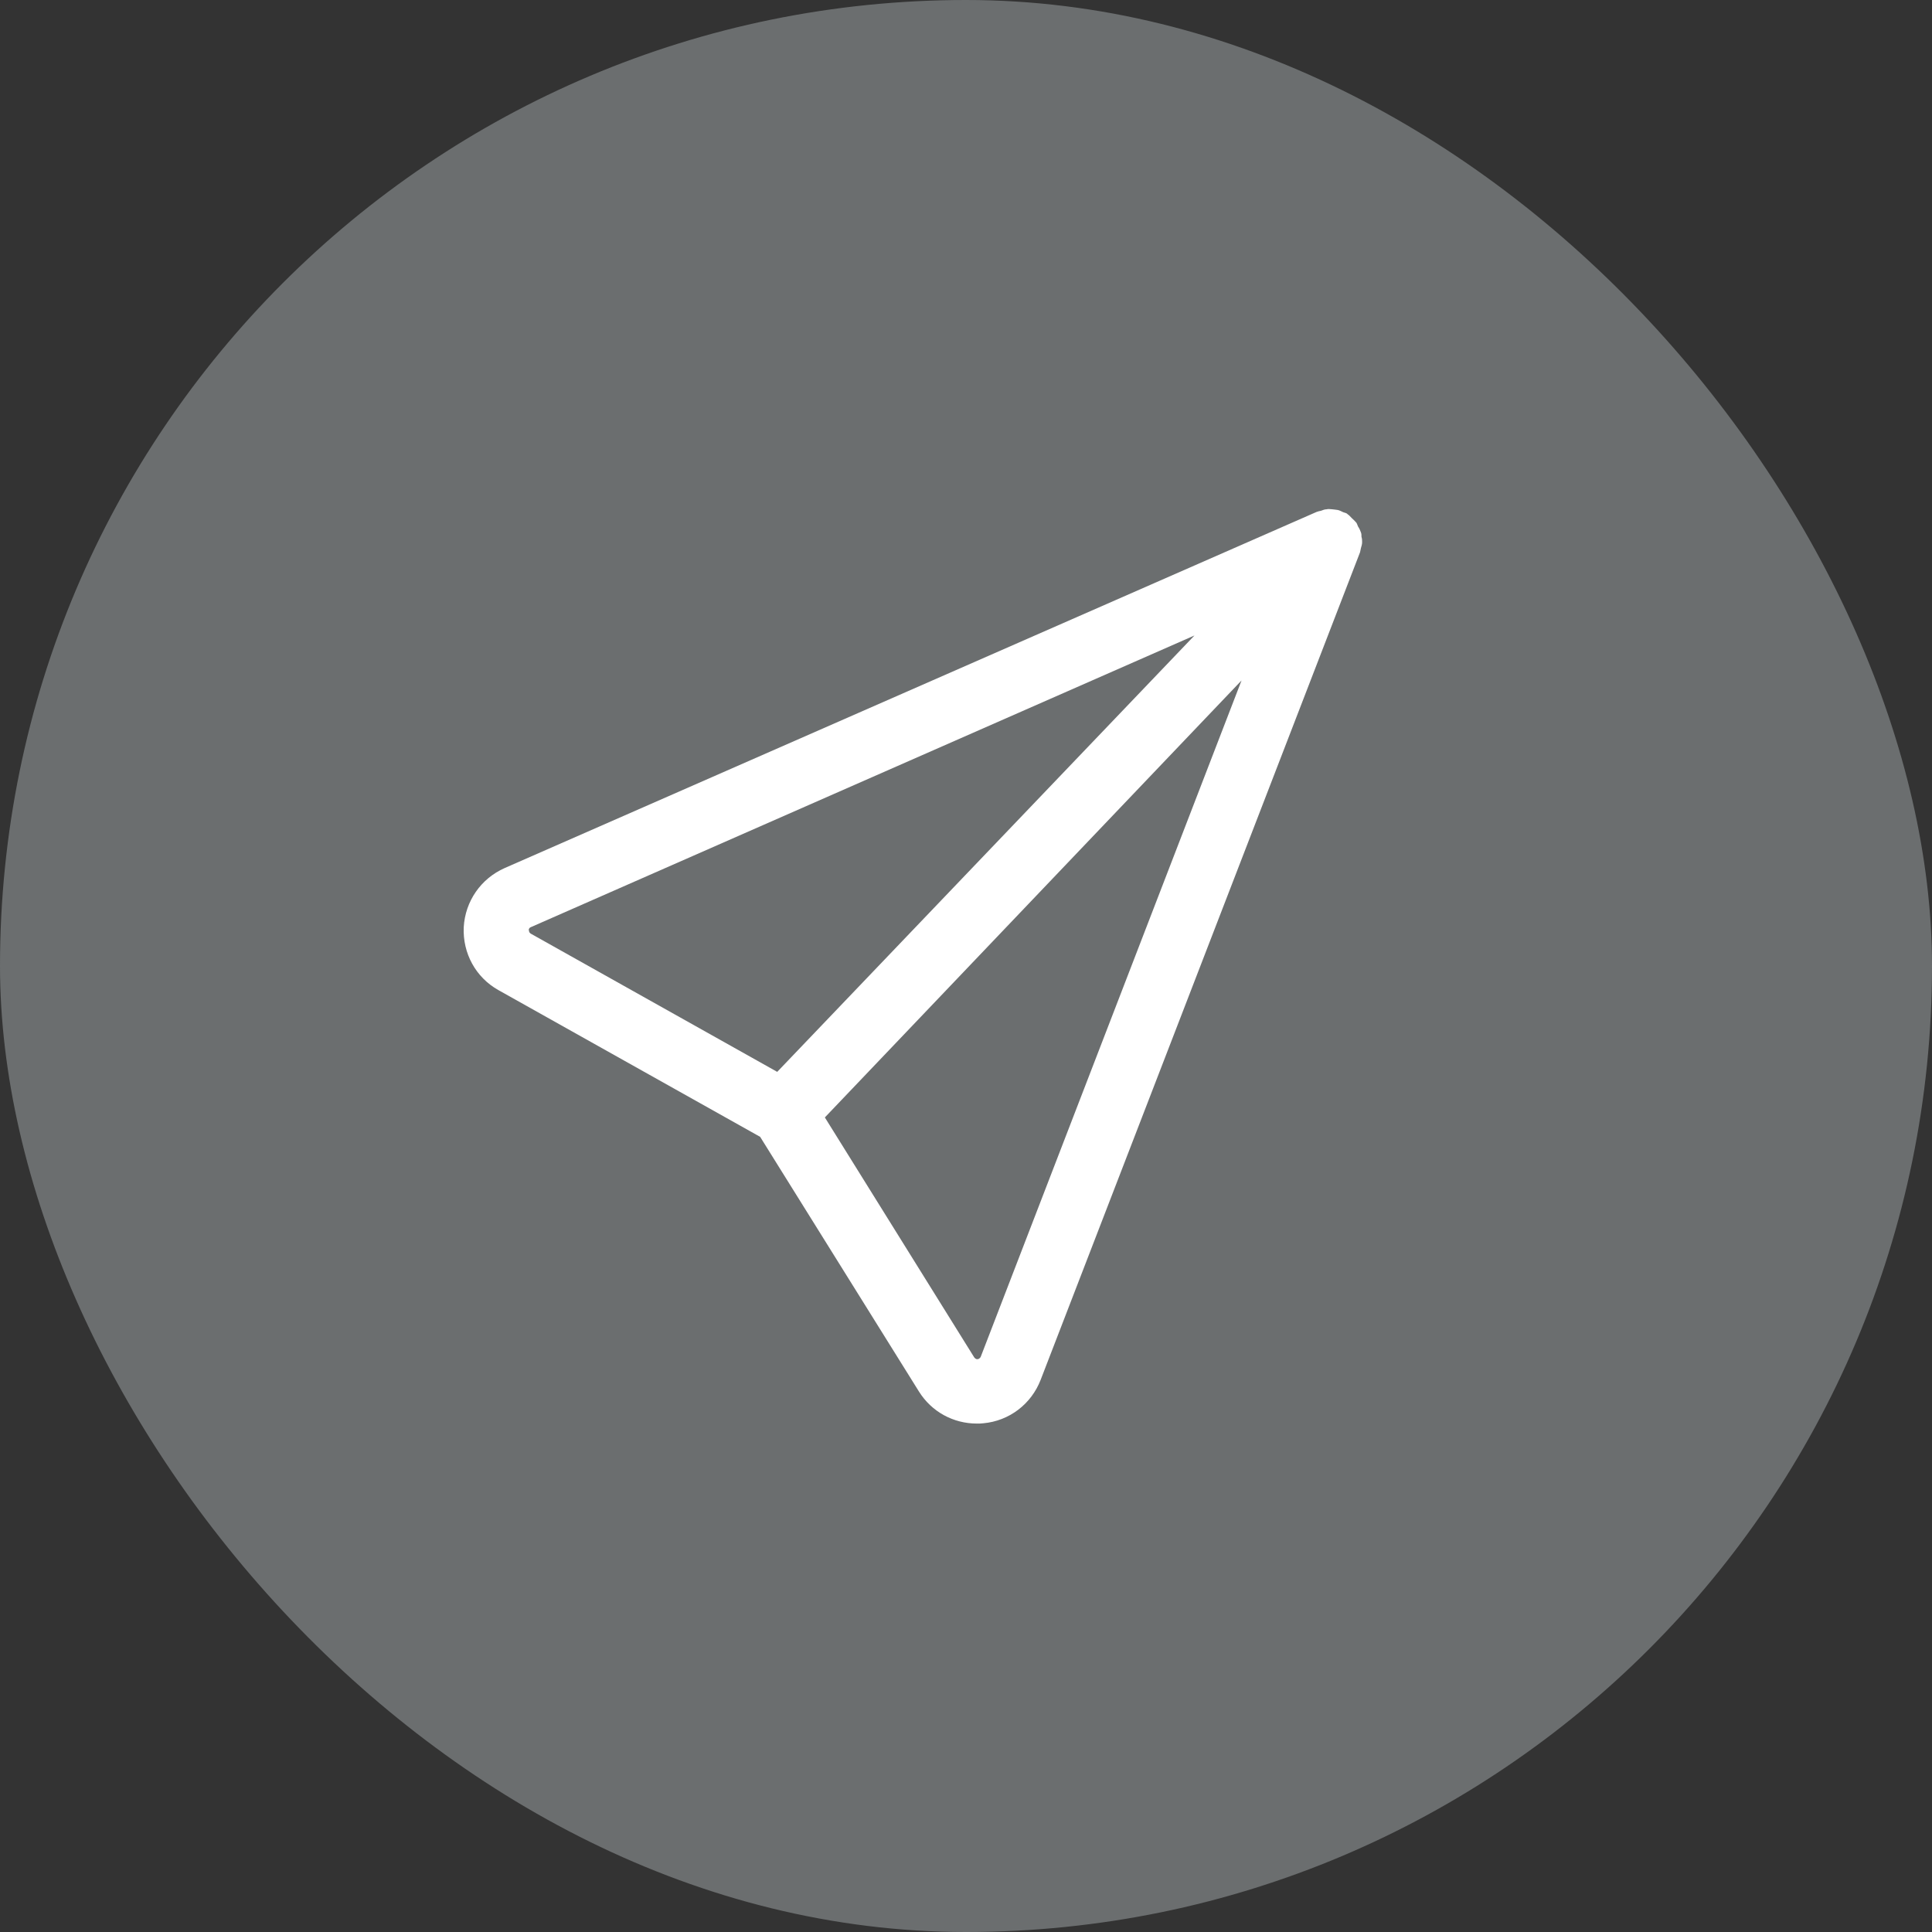
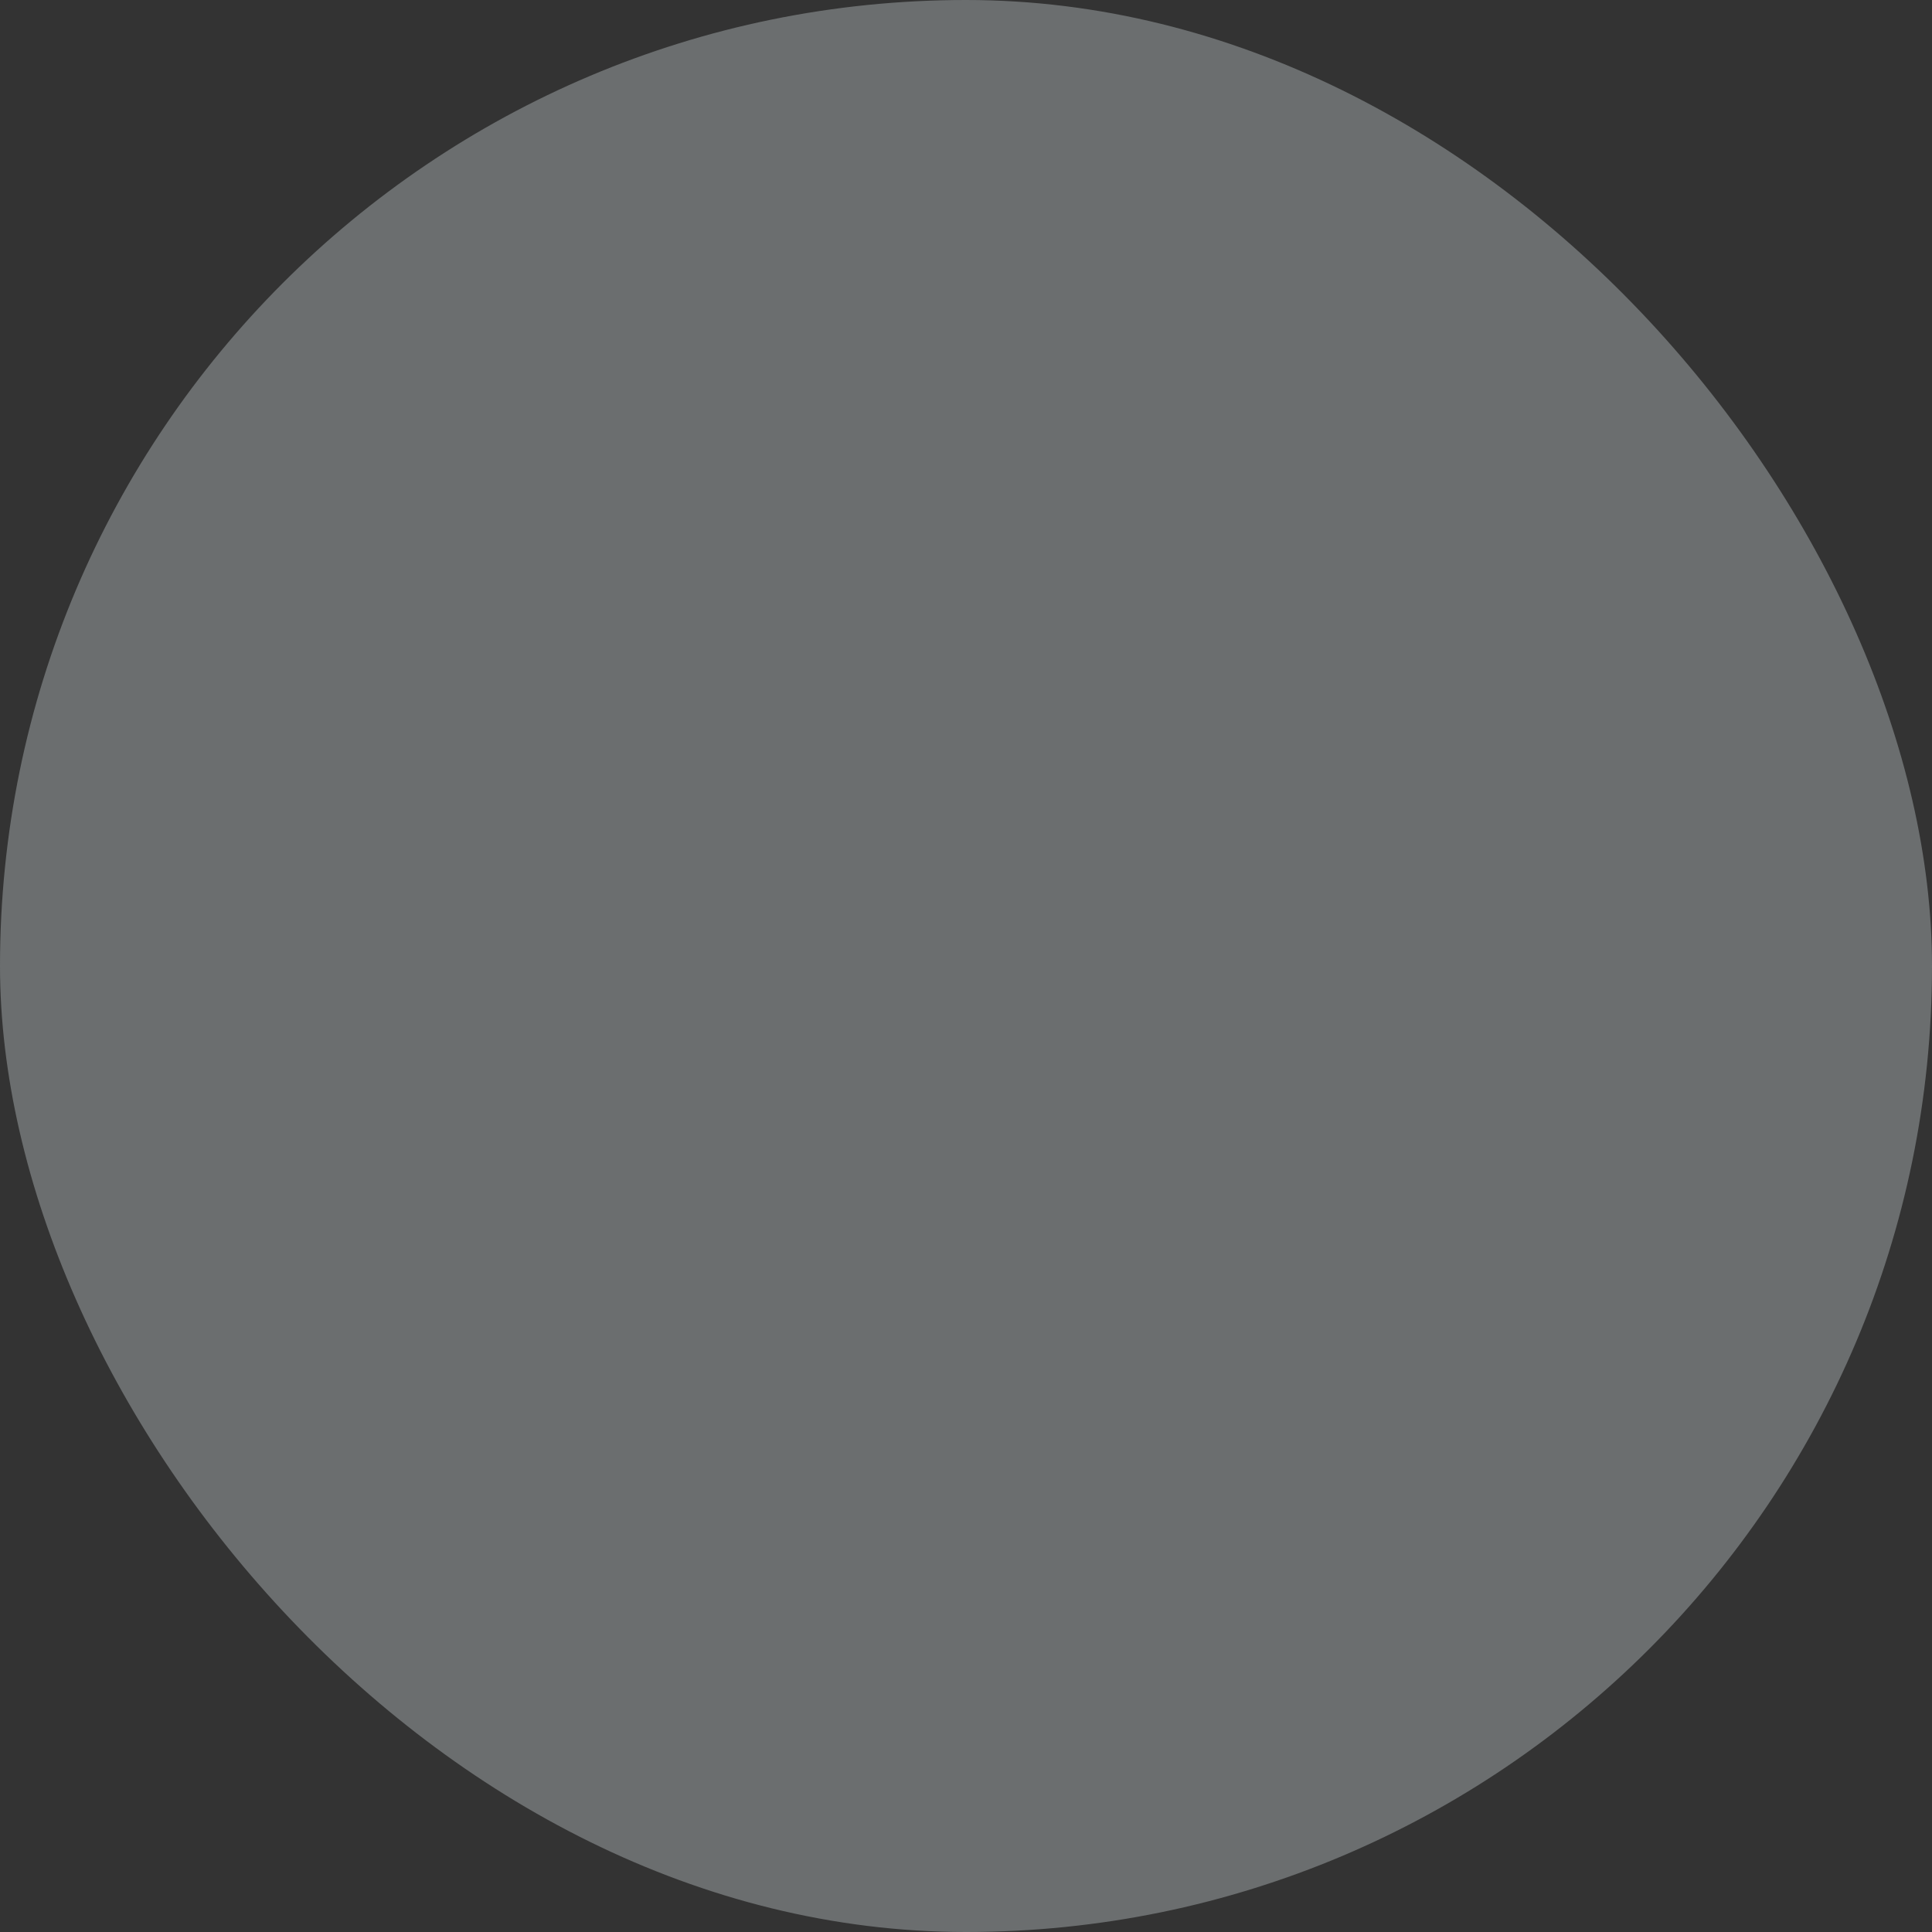
<svg xmlns="http://www.w3.org/2000/svg" width="73" height="73" viewBox="0 0 73 73" fill="none">
  <rect x="0" y="0" width="73" height="73" fill="#333333" stroke="none" />
  <rect width="73" height="73" rx="36.5" fill="#6B6E6F" />
-   <path d="M51.467 20.489C51.467 20.422 51.467 20.355 51.444 20.289C51.444 20.222 51.444 20.155 51.411 20.089C51.389 20.022 51.356 19.955 51.311 19.889C51.289 19.844 51.278 19.789 51.245 19.744C51.245 19.744 51.233 19.733 51.222 19.722C51.178 19.666 51.122 19.622 51.078 19.578C51.022 19.522 50.978 19.466 50.922 19.433C50.922 19.433 50.911 19.422 50.9 19.411C50.856 19.378 50.811 19.378 50.756 19.355C50.678 19.322 50.611 19.278 50.533 19.267C50.467 19.255 50.411 19.255 50.344 19.244C50.267 19.244 50.2 19.222 50.122 19.244C50.044 19.244 49.978 19.278 49.911 19.3C49.856 19.311 49.8 19.322 49.745 19.344L19.067 32.8C18.167 33.2 17.578 34.055 17.522 35.033C17.478 36.022 17.978 36.933 18.833 37.411L28.722 42.955L34.722 52.578C35.2 53.344 36.022 53.789 36.911 53.789C36.989 53.789 37.078 53.789 37.156 53.778C38.133 53.689 38.967 53.055 39.322 52.133L51.389 20.866C51.389 20.866 51.411 20.767 51.422 20.711C51.444 20.633 51.467 20.567 51.467 20.489ZM19.978 35.155C19.978 35.066 20.033 35.044 20.056 35.033L45.133 24.011L29.367 40.5L20.056 35.278C20.056 35.278 19.978 35.233 19.989 35.155H19.978ZM37.056 51.267C37.056 51.267 37.022 51.344 36.944 51.355C36.867 51.367 36.833 51.311 36.811 51.289L31.167 42.222L46.911 25.711L37.056 51.267Z" fill="white" />
</svg>